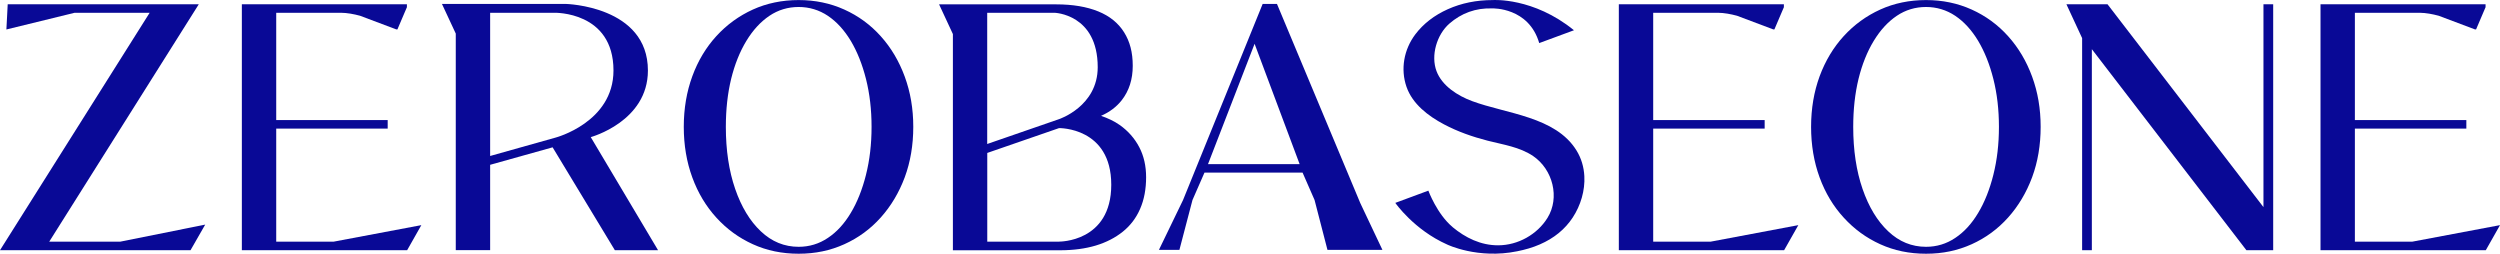
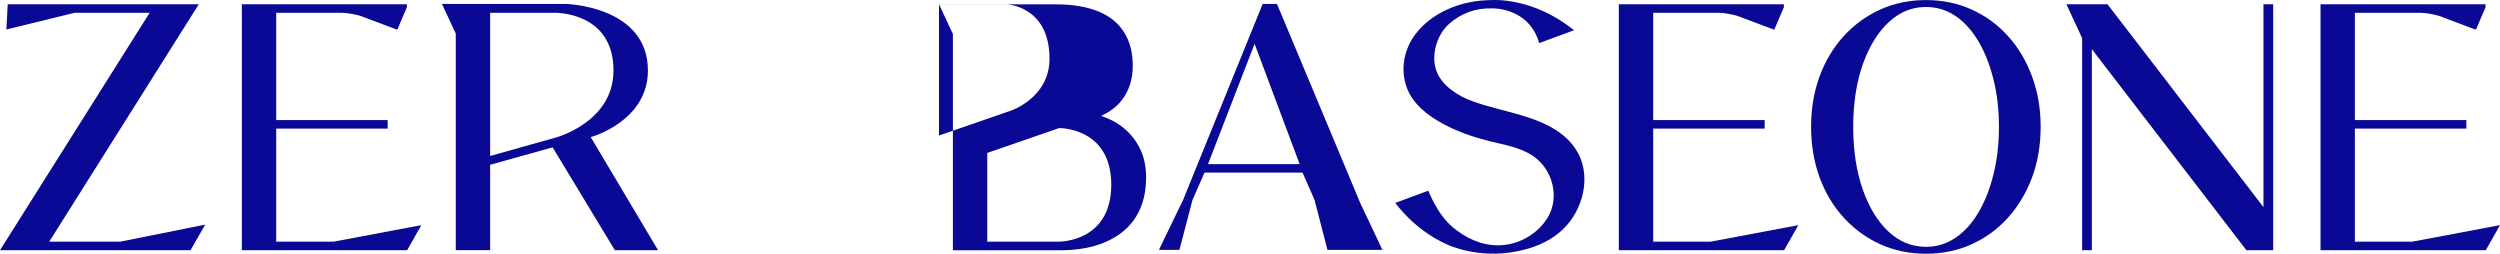
<svg xmlns="http://www.w3.org/2000/svg" id="_レイヤー_2" viewBox="0 0 418.96 42.52">
  <defs>
    <style>.cls-1{fill:#090996;stroke-width:0px;}</style>
  </defs>
  <g id="Layer_1">
-     <path class="cls-1" d="M147.6,6.07c-1.72-1.92-3.76-3.41-6.11-4.47-2.35-1.06-4.9-1.59-7.65-1.59s-5.34.53-7.67,1.59c-2.33,1.06-4.37,2.54-6.11,4.44-1.74,1.9-3.09,4.15-4.04,6.74-.95,2.59-1.43,5.42-1.43,8.48s.48,5.89,1.43,8.48c.95,2.59,2.3,4.84,4.04,6.74,1.74,1.91,3.77,3.39,6.11,4.45,2.33,1.06,4.88,1.59,7.67,1.59s5.3-.53,7.65-1.59c2.35-1.06,4.38-2.55,6.11-4.48,1.72-1.92,3.06-4.17,4.02-6.74.95-2.57,1.43-5.39,1.43-8.45s-.48-5.83-1.43-8.42c-.95-2.59-2.29-4.85-4.02-6.77ZM145.13,29.28c-.62,2.46-1.46,4.59-2.55,6.4-1.08,1.81-2.36,3.21-3.84,4.19-1.47.99-3.11,1.49-4.9,1.49-2.39,0-4.5-.86-6.33-2.59-1.83-1.72-3.27-4.1-4.31-7.12-1.04-3.02-1.56-6.49-1.56-10.39,0-2.94.3-5.62.89-8.05.6-2.43,1.45-4.55,2.55-6.36,1.1-1.81,2.39-3.21,3.86-4.2,1.47-.99,3.11-1.48,4.9-1.48s3.43.5,4.9,1.48c1.47.99,2.75,2.39,3.84,4.2,1.08,1.81,1.93,3.94,2.55,6.4.62,2.46.93,5.13.93,8.01s-.31,5.55-.93,8.01Z" />
    <path class="cls-1" d="M336.53,6.07c-1.72-1.92-3.76-3.41-6.11-4.47-2.35-1.06-4.9-1.59-7.65-1.59s-5.34.53-7.67,1.59c-2.33,1.06-4.37,2.54-6.11,4.44-1.74,1.9-3.09,4.15-4.05,6.74-.95,2.59-1.43,5.42-1.43,8.48s.48,5.89,1.43,8.48c.95,2.59,2.3,4.84,4.05,6.74,1.74,1.91,3.77,3.39,6.11,4.45,2.33,1.06,4.88,1.59,7.67,1.59s5.3-.53,7.65-1.59c2.35-1.06,4.38-2.55,6.11-4.48,1.72-1.92,3.06-4.17,4.02-6.74.95-2.57,1.43-5.39,1.43-8.45s-.48-5.83-1.43-8.42c-.95-2.59-2.29-4.85-4.02-6.77ZM334.06,29.28c-.62,2.46-1.46,4.59-2.55,6.4-1.08,1.81-2.36,3.21-3.84,4.19-1.47.99-3.11,1.49-4.9,1.49-2.39,0-4.5-.86-6.33-2.59-1.83-1.72-3.27-4.1-4.31-7.12-1.04-3.02-1.56-6.49-1.56-10.39,0-2.94.3-5.62.89-8.05.6-2.43,1.45-4.55,2.55-6.36,1.1-1.81,2.39-3.21,3.86-4.2,1.47-.99,3.11-1.48,4.9-1.48s3.43.5,4.9,1.48c1.47.99,2.75,2.39,3.84,4.2,1.08,1.81,1.93,3.94,2.55,6.4.62,2.46.93,5.13.93,8.01s-.31,5.55-.93,8.01Z" />
    <polygon class="cls-1" points="31.93 41.93 34.39 37.64 20.15 40.5 8.25 40.5 33.31 .72 1.3 .72 1.3 .72 1.29 .72 1.2 2.5 1.07 4.94 12.51 2.14 12.51 2.14 25.08 2.14 0 41.93 31.93 41.93" />
    <path class="cls-1" d="M46.29,40.5v-18.95h18.68v-1.43h-18.68V2.14h10.83c1.08.01,2.17.22,3.22.5l6.08,2.29h.18l1.19-2.79.4-.93v-.49h0s-27.66,0-27.66,0v41.21h27.7s2.38-4.2,2.38-4.2l-14.7,2.77h-9.62Z" />
-     <path class="cls-1" d="M157.37.72l2.32,4.99v36.23h17.98c2.22,0,4.21-.27,5.96-.79,1.76-.53,3.27-1.31,4.54-2.33,1.27-1.02,2.24-2.3,2.9-3.83.67-1.53,1-3.3,1-5.3,0-1.88-.38-3.56-1.15-5.03-.77-1.47-1.86-2.71-3.27-3.71-.93-.66-2-1.14-3.13-1.54,1.42-.62,2.58-1.49,3.46-2.61,1.23-1.57,1.85-3.49,1.85-5.77s-.48-4.07-1.45-5.62c-.97-1.55-2.41-2.72-4.33-3.5-1.92-.78-4.27-1.18-7.05-1.18h-19.63ZM165.45,2.14h11.26s7.25.2,7.25,9.12c0,6.58-6.49,8.71-6.49,8.71l-12.03,4.16V2.14ZM177.48,40.5h-12.03v-14.87l12.03-4.16s8.75-.17,8.75,9.49-8.75,9.53-8.75,9.53Z" />
+     <path class="cls-1" d="M157.37.72l2.32,4.99v36.23h17.98c2.22,0,4.21-.27,5.96-.79,1.76-.53,3.27-1.31,4.54-2.33,1.27-1.02,2.24-2.3,2.9-3.83.67-1.53,1-3.3,1-5.3,0-1.88-.38-3.56-1.15-5.03-.77-1.47-1.86-2.71-3.27-3.71-.93-.66-2-1.14-3.13-1.54,1.42-.62,2.58-1.49,3.46-2.61,1.23-1.57,1.85-3.49,1.85-5.77s-.48-4.07-1.45-5.62c-.97-1.55-2.41-2.72-4.33-3.5-1.92-.78-4.27-1.18-7.05-1.18h-19.63Zh11.26s7.25.2,7.25,9.12c0,6.58-6.49,8.71-6.49,8.71l-12.03,4.16V2.14ZM177.48,40.5h-12.03v-14.87l12.03-4.16s8.75-.17,8.75,9.49-8.75,9.53-8.75,9.53Z" />
    <path class="cls-1" d="M231.67,41.87l-3.71-7.84L214,.66h-2.4l-13.34,32.86-4.04,8.35h3.43l2.19-8.35,2.01-4.59h16.44l2.01,4.59,2.16,8.35h9.2ZM210.25,7.34l7.55,20.17h-15.36l7.81-20.17Z" />
    <path class="cls-1" d="M243.43,38.06c2.14,1.78,4.72,3.06,7.63,3.05,3.34,0,6.56-1.83,8.27-4.59,2.11-3.4.9-8.11-2.39-10.36-2.25-1.53-5.04-1.92-7.63-2.58-2.53-.65-5.02-1.52-7.32-2.74-2.65-1.4-5.28-3.41-6.28-6.28-1.04-2.99-.43-6.28,1.48-8.81,1.35-1.78,3.17-3.19,5.45-4.21,2.28-1.02,4.79-1.53,7.54-1.53,0,0,6.79-.48,13.59,5.06l-5.82,2.15c-1.75-6.01-7.81-5.81-7.81-5.81-2.86-.11-5.26.82-7.24,2.54-2.13,1.86-3.15,5.36-2.16,7.98.93,2.46,3.53,4.11,5.95,5.01,5.76,2.14,13.97,2.58,17.49,8.25.83,1.33,1.25,2.81,1.33,4.32.13,2.42-.61,4.91-1.95,6.95-1.29,1.96-3.13,3.47-5.51,4.5-1.21.53-2.49.89-3.79,1.15-6.61,1.35-11.73-1.13-11.73-1.13-5.57-2.47-8.7-6.98-8.7-6.98,0,0,5.54-2.05,5.54-2.05,0,0,1.45,3.93,4.06,6.1Z" />
    <path class="cls-1" d="M286.67,40.5l14.7-2.77-2.38,4.2h0s-27.7,0-27.7,0V.72h27.66s0,0,0,0v.49l-.4.93-1.19,2.79h-.18l-6.08-2.29c-1.05-.28-2.14-.49-3.22-.5h-10.83v17.98h18.68v1.43h-18.68v18.95h9.62Z" />
    <path class="cls-1" d="M394.64,40.5v-18.95h18.68v-1.43h-18.68V2.14h10.83c1.08.01,2.17.22,3.22.5l6.08,2.29h.18l1.19-2.79.4-.93v-.49h0s-27.66,0-27.66,0v41.21h27.7s2.38-4.2,2.38-4.2l-14.7,2.77h-9.62Z" />
    <polygon class="cls-1" points="379.32 34.71 353.19 .72 346.3 .72 348.93 6.39 348.93 41.93 350.56 41.93 350.56 8.24 376.46 41.93 380.95 41.93 380.95 .72 379.32 .72 379.32 34.71" />
    <path class="cls-1" d="M74.06.65l2.32,4.98v36.29h5.76v-14.3l10.47-2.93,10.43,17.24h7.24l-11.28-18.95s9.58-2.6,9.58-11.16c0-10.83-13.74-11.16-13.74-11.16h-20.78ZM82.14,26.14V2.14h10.77s9.9-.26,9.9,9.67c0,8.71-9.71,11.25-9.71,11.25l-10.96,3.08Z" />
  </g>
</svg>